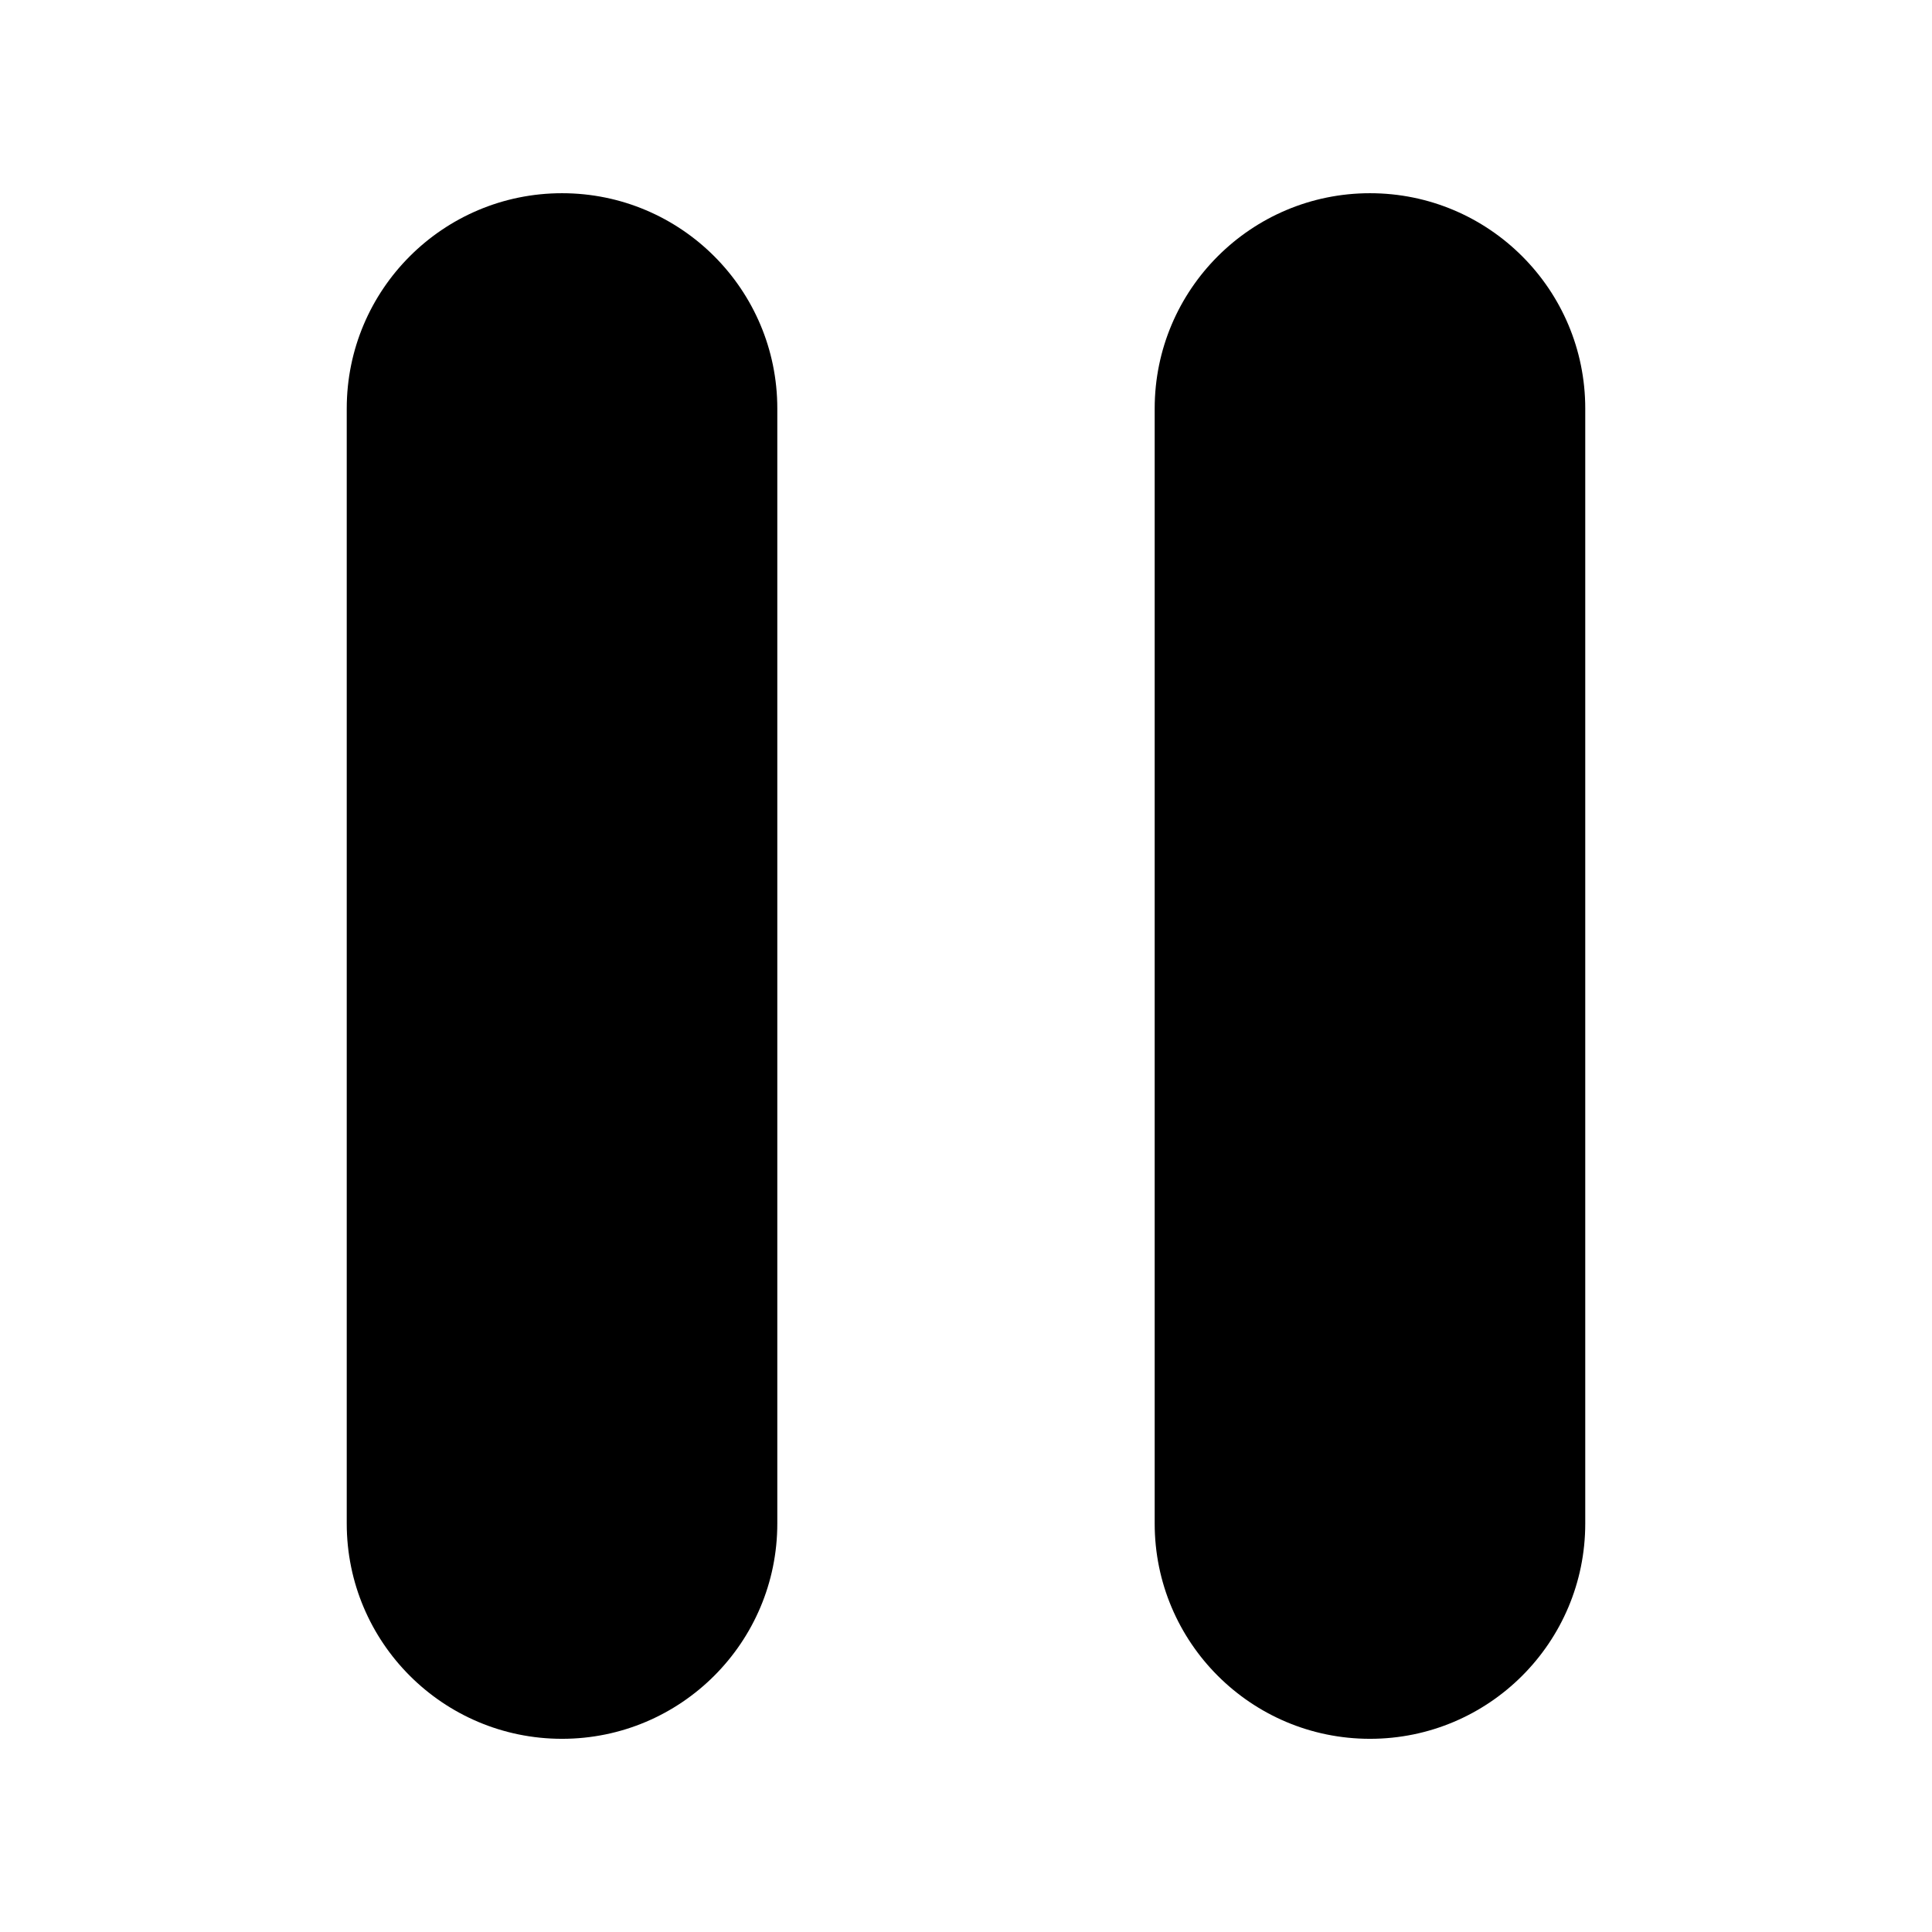
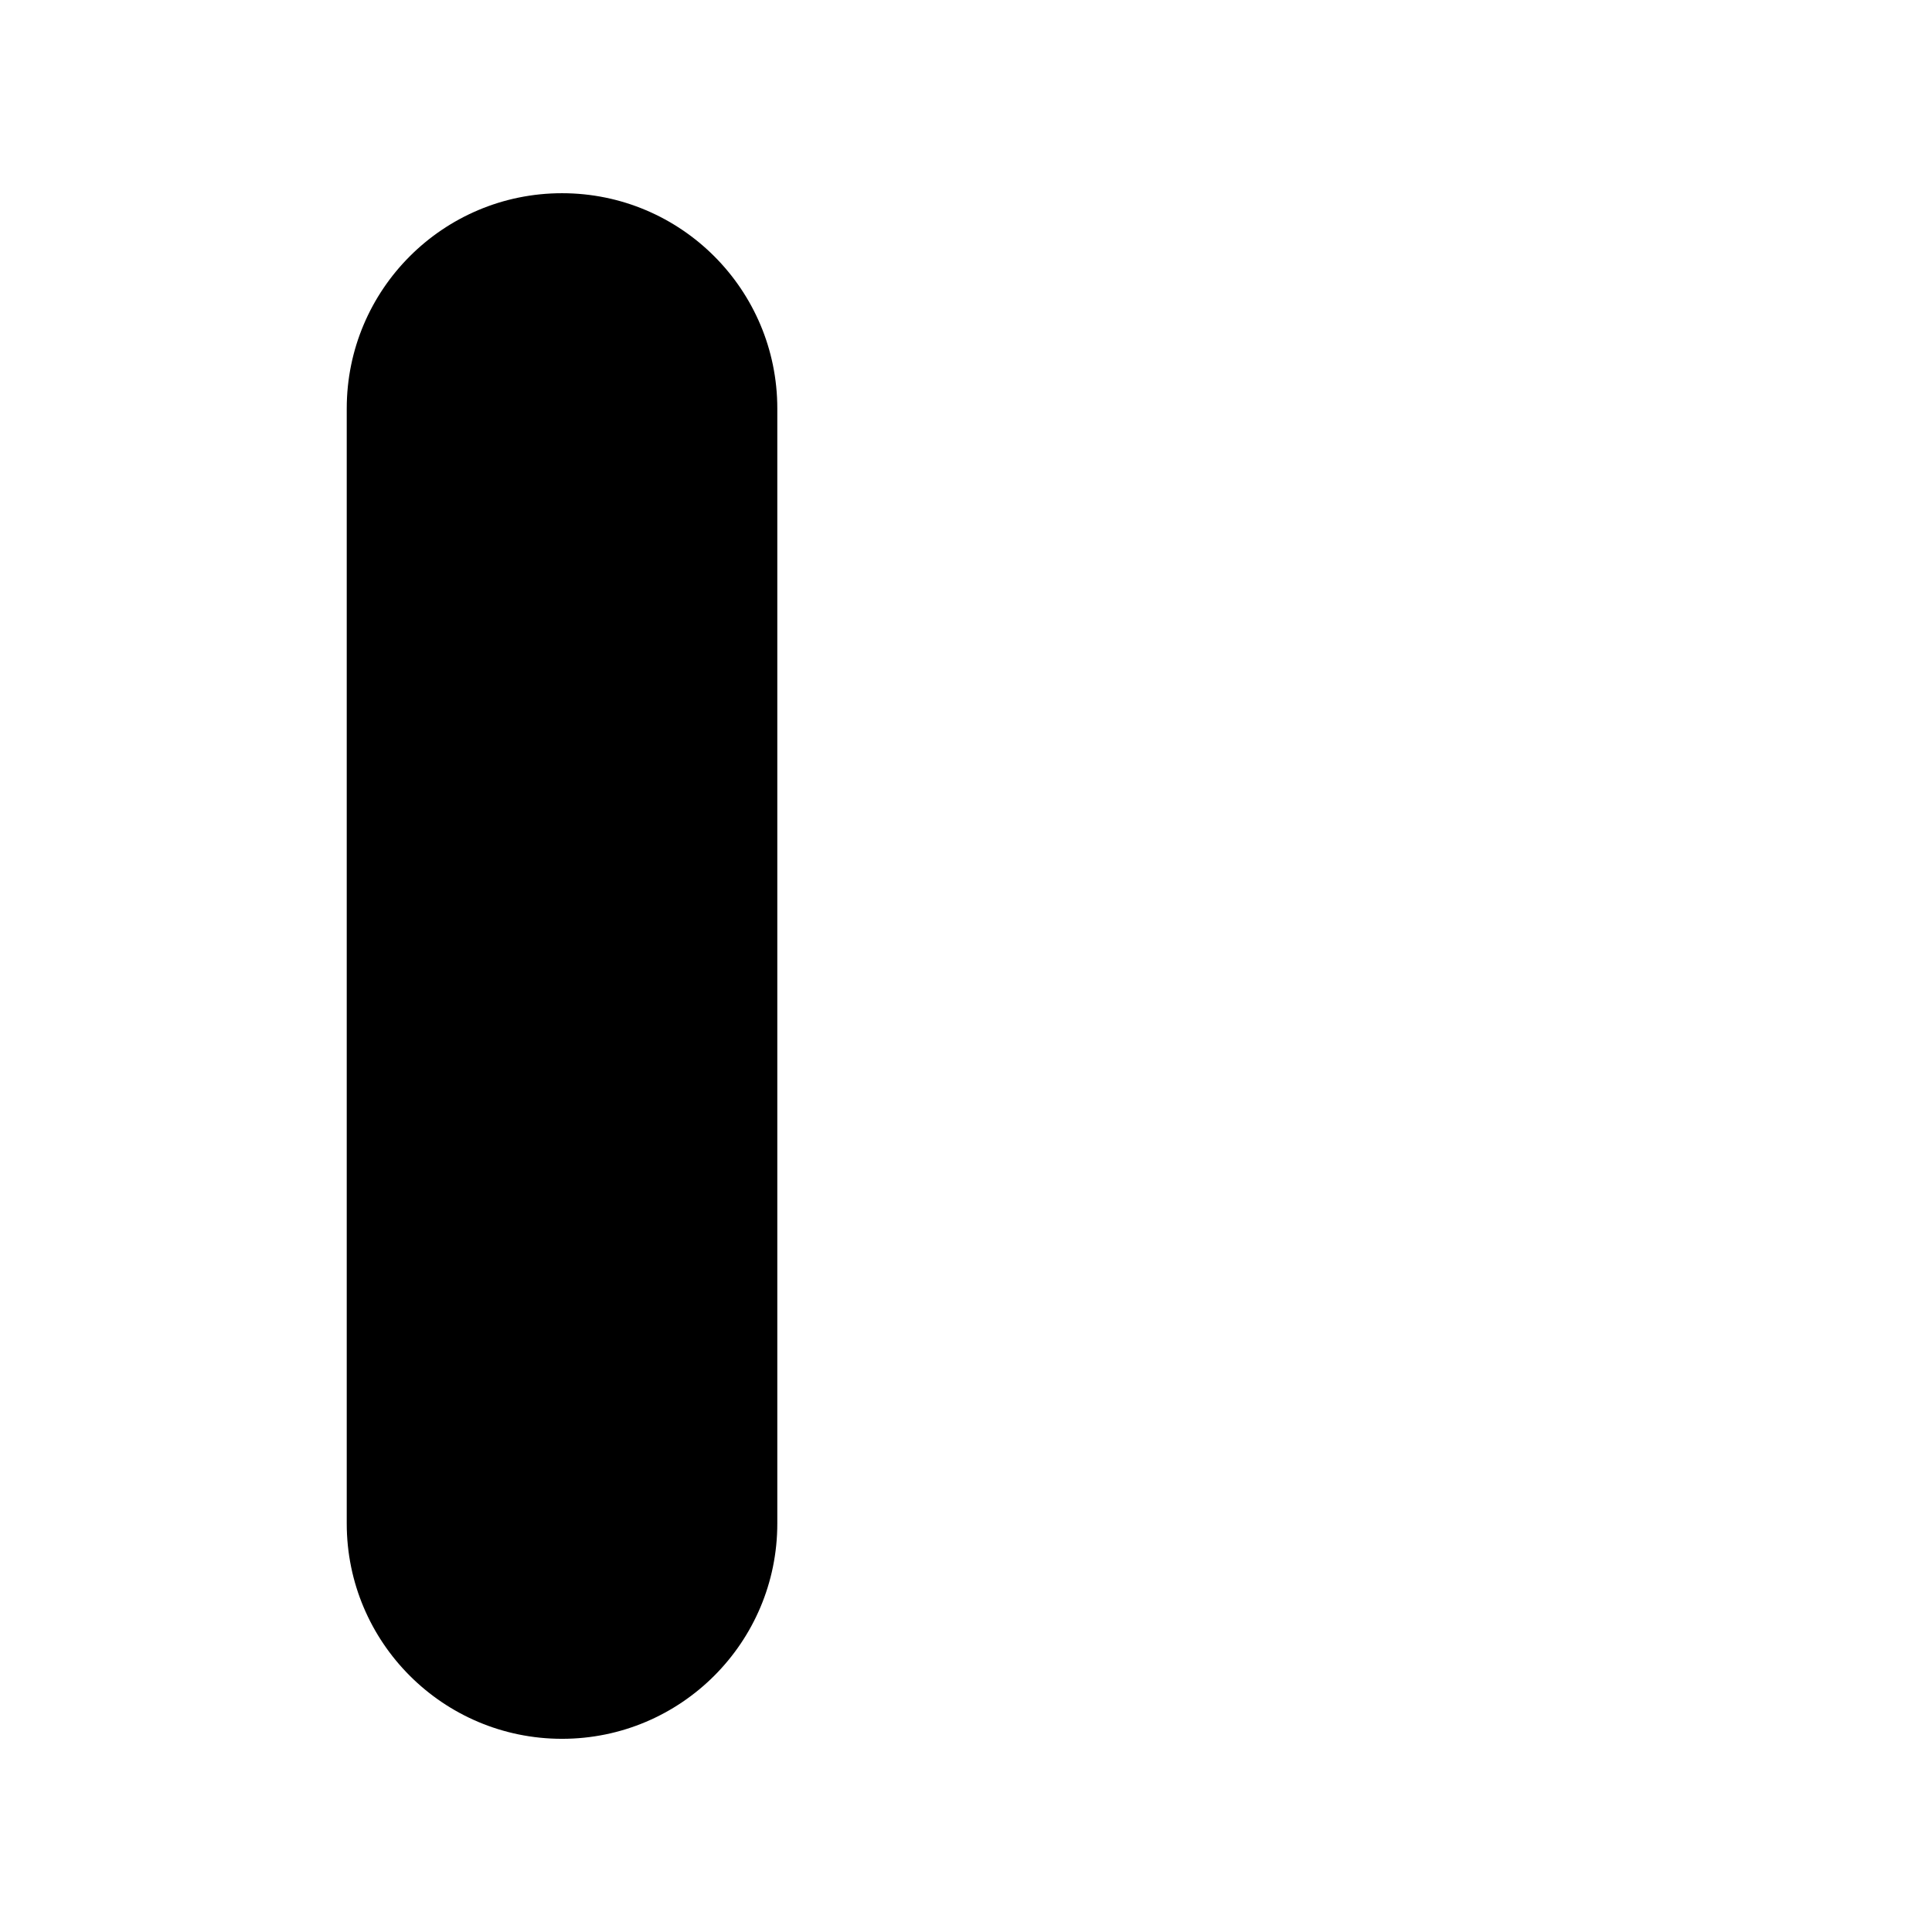
<svg xmlns="http://www.w3.org/2000/svg" xmlns:ns1="http://sodipodi.sourceforge.net/DTD/sodipodi-0.dtd" xmlns:ns2="http://www.inkscape.org/namespaces/inkscape" version="1.1" id="Capa_1" x="0px" y="0px" viewBox="0 0 47.607 47.607" style="enable-background:new 0 0 47.607 47.607;" xml:space="preserve" ns1:docname="Pause.svg" ns2:version="0.92.4 (5da689c313, 2019-01-14)">
  <defs id="defs300" />
  <ns1:namedview pagecolor="#ffffff" bordercolor="#666666" borderopacity="1" objecttolerance="10" gridtolerance="10" guidetolerance="10" ns2:pageopacity="0" ns2:pageshadow="2" ns2:window-width="1920" ns2:window-height="1001" id="namedview298" showgrid="false" ns2:zoom="4.9572543" ns2:cx="18.760385" ns2:cy="23.803499" ns2:window-x="-9" ns2:window-y="-9" ns2:window-maximized="1" ns2:current-layer="Capa_1" />
  <g id="g265" transform="matrix(0.8,0,0,0.8,4.761,4.761)">
    <path d="m 17.991,40.976 c 0,3.662 -2.969,6.631 -6.631,6.631 v 0 c -3.662,0 -6.631,-2.969 -6.631,-6.631 V 6.631 C 4.729,2.969 7.698,0 11.36,0 v 0 c 3.662,0 6.631,2.969 6.631,6.631 z" id="path261" ns2:connector-curvature="0" />
-     <path d="m 42.877,40.976 c 0,3.662 -2.969,6.631 -6.631,6.631 v 0 c -3.662,0 -6.631,-2.969 -6.631,-6.631 V 6.631 C 29.616,2.969 32.585,0 36.246,0 v 0 c 3.662,0 6.631,2.969 6.631,6.631 z" id="path263" ns2:connector-curvature="0" />
  </g>
  <g id="g267" transform="matrix(0.8,0,0,0.8,4.761,4.761)">
</g>
  <g id="g269" transform="matrix(0.8,0,0,0.8,4.761,4.761)">
</g>
  <g id="g271" transform="matrix(0.8,0,0,0.8,4.761,4.761)">
</g>
  <g id="g273" transform="matrix(0.8,0,0,0.8,4.761,4.761)">
</g>
  <g id="g275" transform="matrix(0.8,0,0,0.8,4.761,4.761)">
</g>
  <g id="g277" transform="matrix(0.8,0,0,0.8,4.761,4.761)">
</g>
  <g id="g279" transform="matrix(0.8,0,0,0.8,4.761,4.761)">
</g>
  <g id="g281" transform="matrix(0.8,0,0,0.8,4.761,4.761)">
</g>
  <g id="g283" transform="matrix(0.8,0,0,0.8,4.761,4.761)">
</g>
  <g id="g285" transform="matrix(0.8,0,0,0.8,4.761,4.761)">
</g>
  <g id="g287" transform="matrix(0.8,0,0,0.8,4.761,4.761)">
</g>
  <g id="g289" transform="matrix(0.8,0,0,0.8,4.761,4.761)">
</g>
  <g id="g291" transform="matrix(0.8,0,0,0.8,4.761,4.761)">
</g>
  <g id="g293" transform="matrix(0.8,0,0,0.8,4.761,4.761)">
</g>
  <g id="g295" transform="matrix(0.8,0,0,0.8,4.761,4.761)">
</g>
</svg>